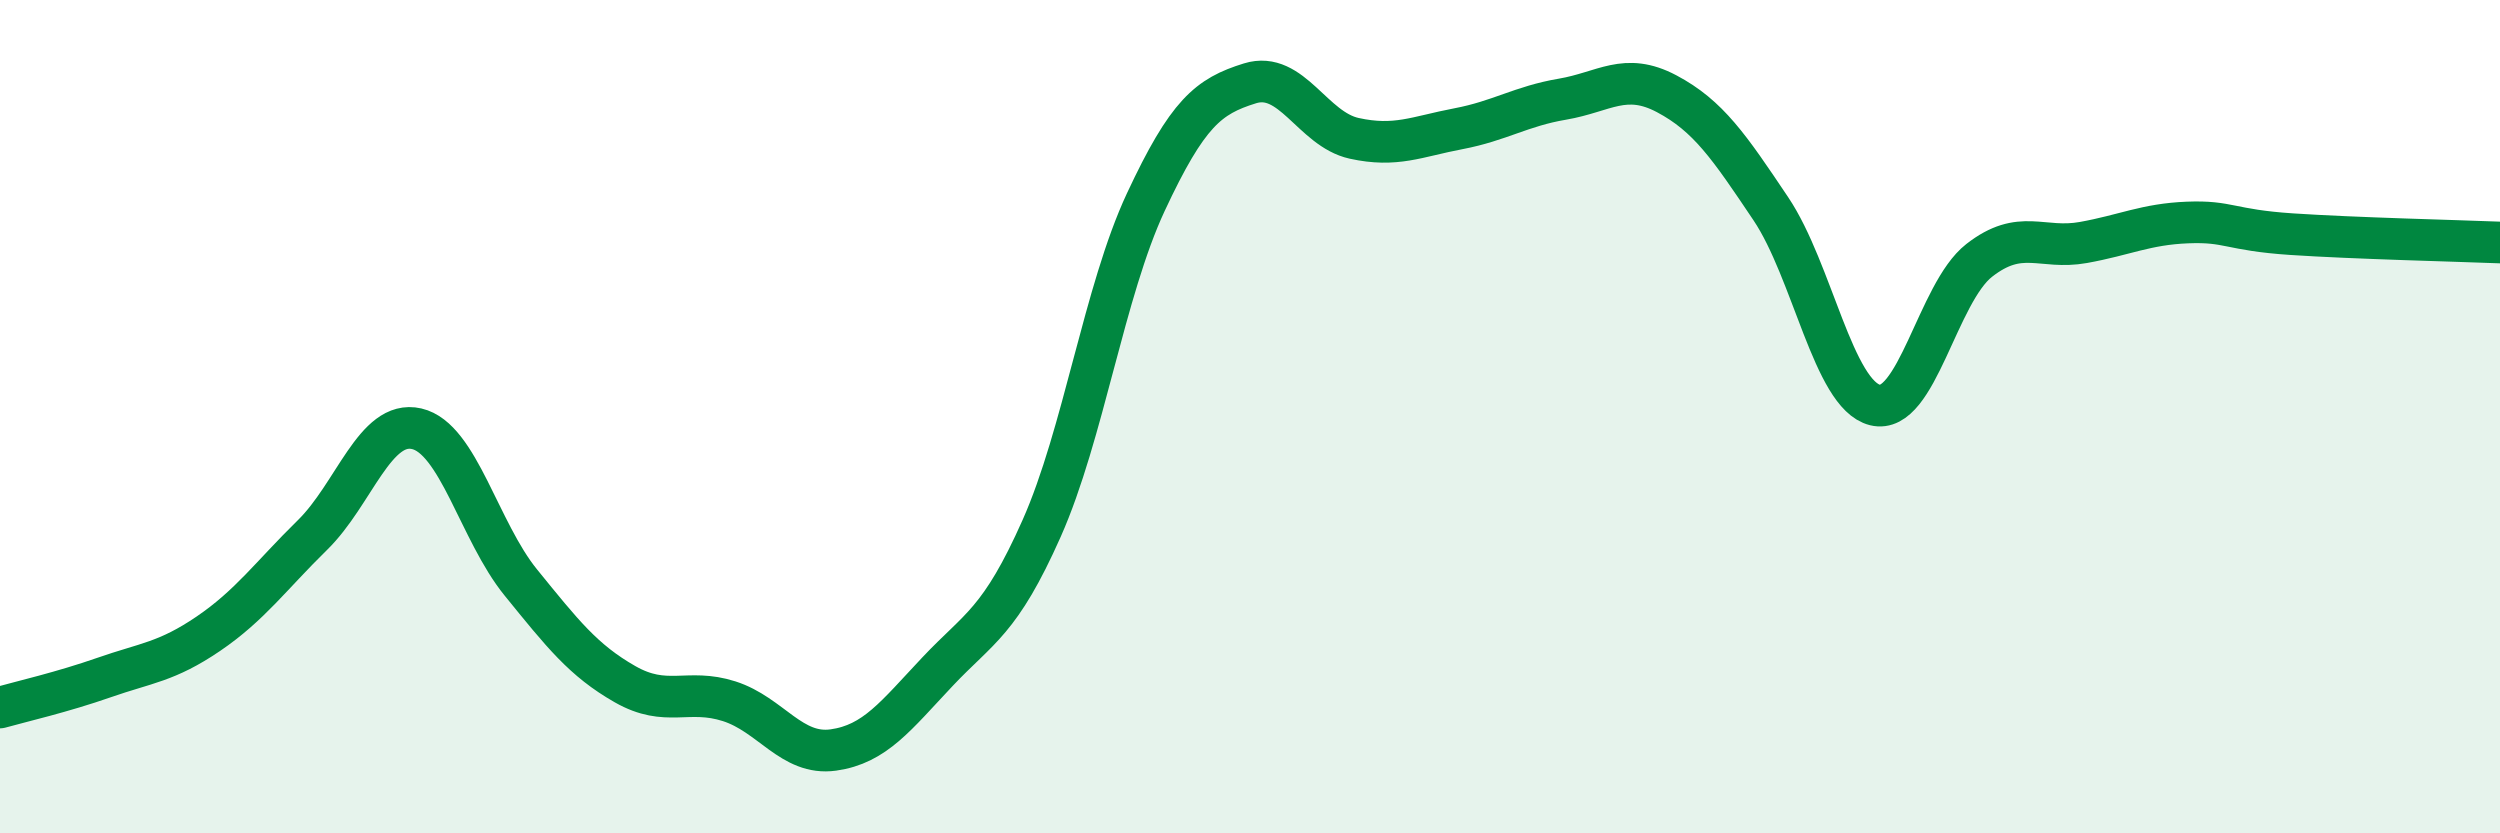
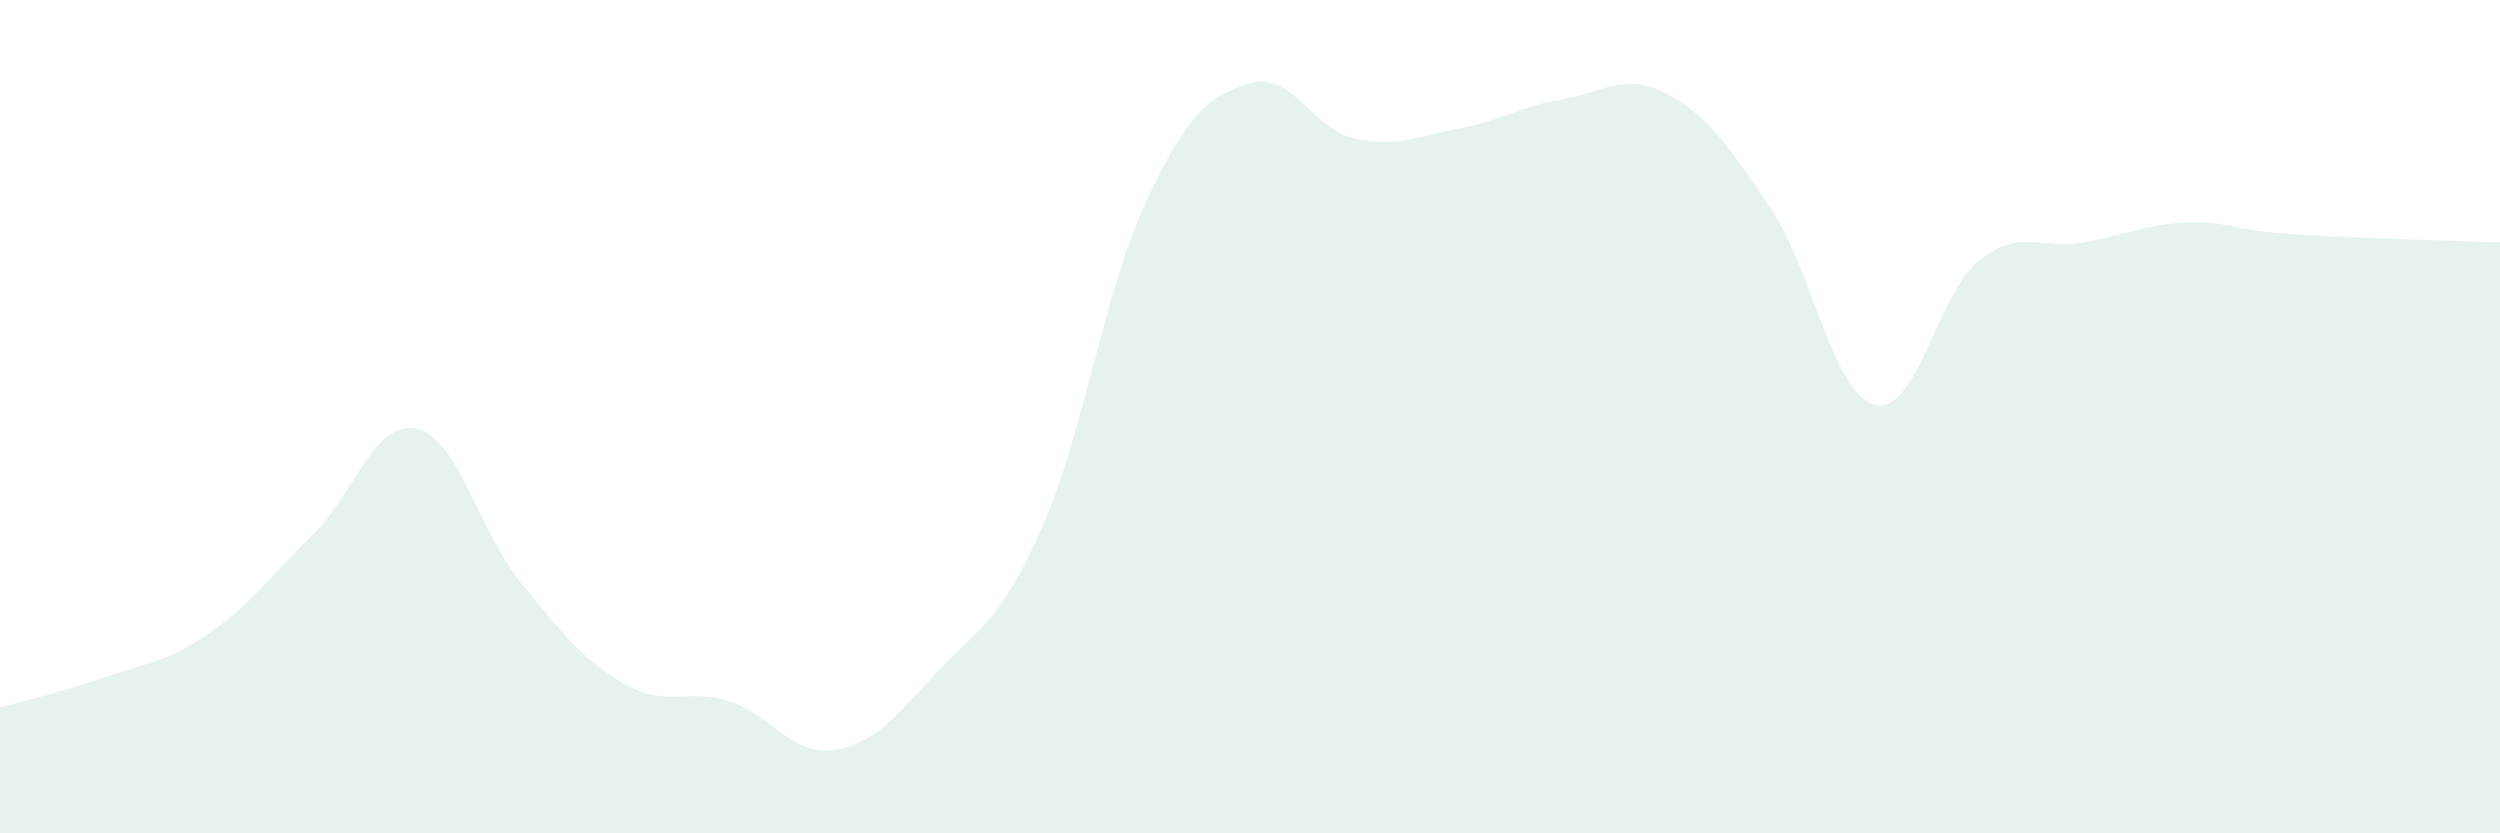
<svg xmlns="http://www.w3.org/2000/svg" width="60" height="20" viewBox="0 0 60 20">
  <path d="M 0,16.98 C 0.5,16.84 1.5,16.61 2.5,16.26 C 3.5,15.91 4,15.89 5,15.21 C 6,14.53 6.5,13.82 7.5,12.84 C 8.5,11.86 9,10.06 10,10.29 C 11,10.52 11.5,12.75 12.5,13.98 C 13.5,15.21 14,15.85 15,16.42 C 16,16.99 16.5,16.51 17.5,16.83 C 18.5,17.15 19,18.14 20,18 C 21,17.86 21.5,17.18 22.5,16.12 C 23.5,15.06 24,14.93 25,12.68 C 26,10.43 26.5,6.99 27.5,4.85 C 28.5,2.71 29,2.31 30,2 C 31,1.69 31.5,3.1 32.5,3.32 C 33.5,3.54 34,3.28 35,3.09 C 36,2.9 36.5,2.55 37.5,2.38 C 38.5,2.21 39,1.72 40,2.25 C 41,2.78 41.5,3.52 42.5,5.01 C 43.5,6.5 44,9.47 45,9.72 C 46,9.97 46.5,7.03 47.5,6.25 C 48.5,5.47 49,6 50,5.82 C 51,5.64 51.5,5.38 52.5,5.34 C 53.5,5.3 53.5,5.52 55,5.62 C 56.5,5.72 59,5.78 60,5.82L60 20L0 20Z" fill="#008740" opacity="0.1" stroke-linecap="round" stroke-linejoin="round" />
-   <path d="M 0,16.98 C 0.5,16.84 1.5,16.61 2.5,16.26 C 3.5,15.91 4,15.89 5,15.21 C 6,14.53 6.5,13.82 7.5,12.84 C 8.5,11.86 9,10.06 10,10.29 C 11,10.52 11.5,12.75 12.5,13.98 C 13.5,15.21 14,15.85 15,16.42 C 16,16.99 16.5,16.51 17.5,16.83 C 18.5,17.15 19,18.14 20,18 C 21,17.86 21.5,17.18 22.5,16.12 C 23.5,15.06 24,14.93 25,12.68 C 26,10.43 26.5,6.99 27.5,4.85 C 28.5,2.71 29,2.31 30,2 C 31,1.69 31.5,3.1 32.5,3.32 C 33.5,3.54 34,3.28 35,3.09 C 36,2.9 36.5,2.55 37.5,2.38 C 38.5,2.21 39,1.72 40,2.25 C 41,2.78 41.5,3.52 42.5,5.01 C 43.5,6.5 44,9.47 45,9.72 C 46,9.97 46.5,7.03 47.5,6.25 C 48.5,5.47 49,6 50,5.82 C 51,5.64 51.5,5.38 52.5,5.34 C 53.5,5.3 53.5,5.52 55,5.62 C 56.5,5.72 59,5.78 60,5.82" stroke="#008740" stroke-width="1" fill="none" stroke-linecap="round" stroke-linejoin="round" />
</svg>